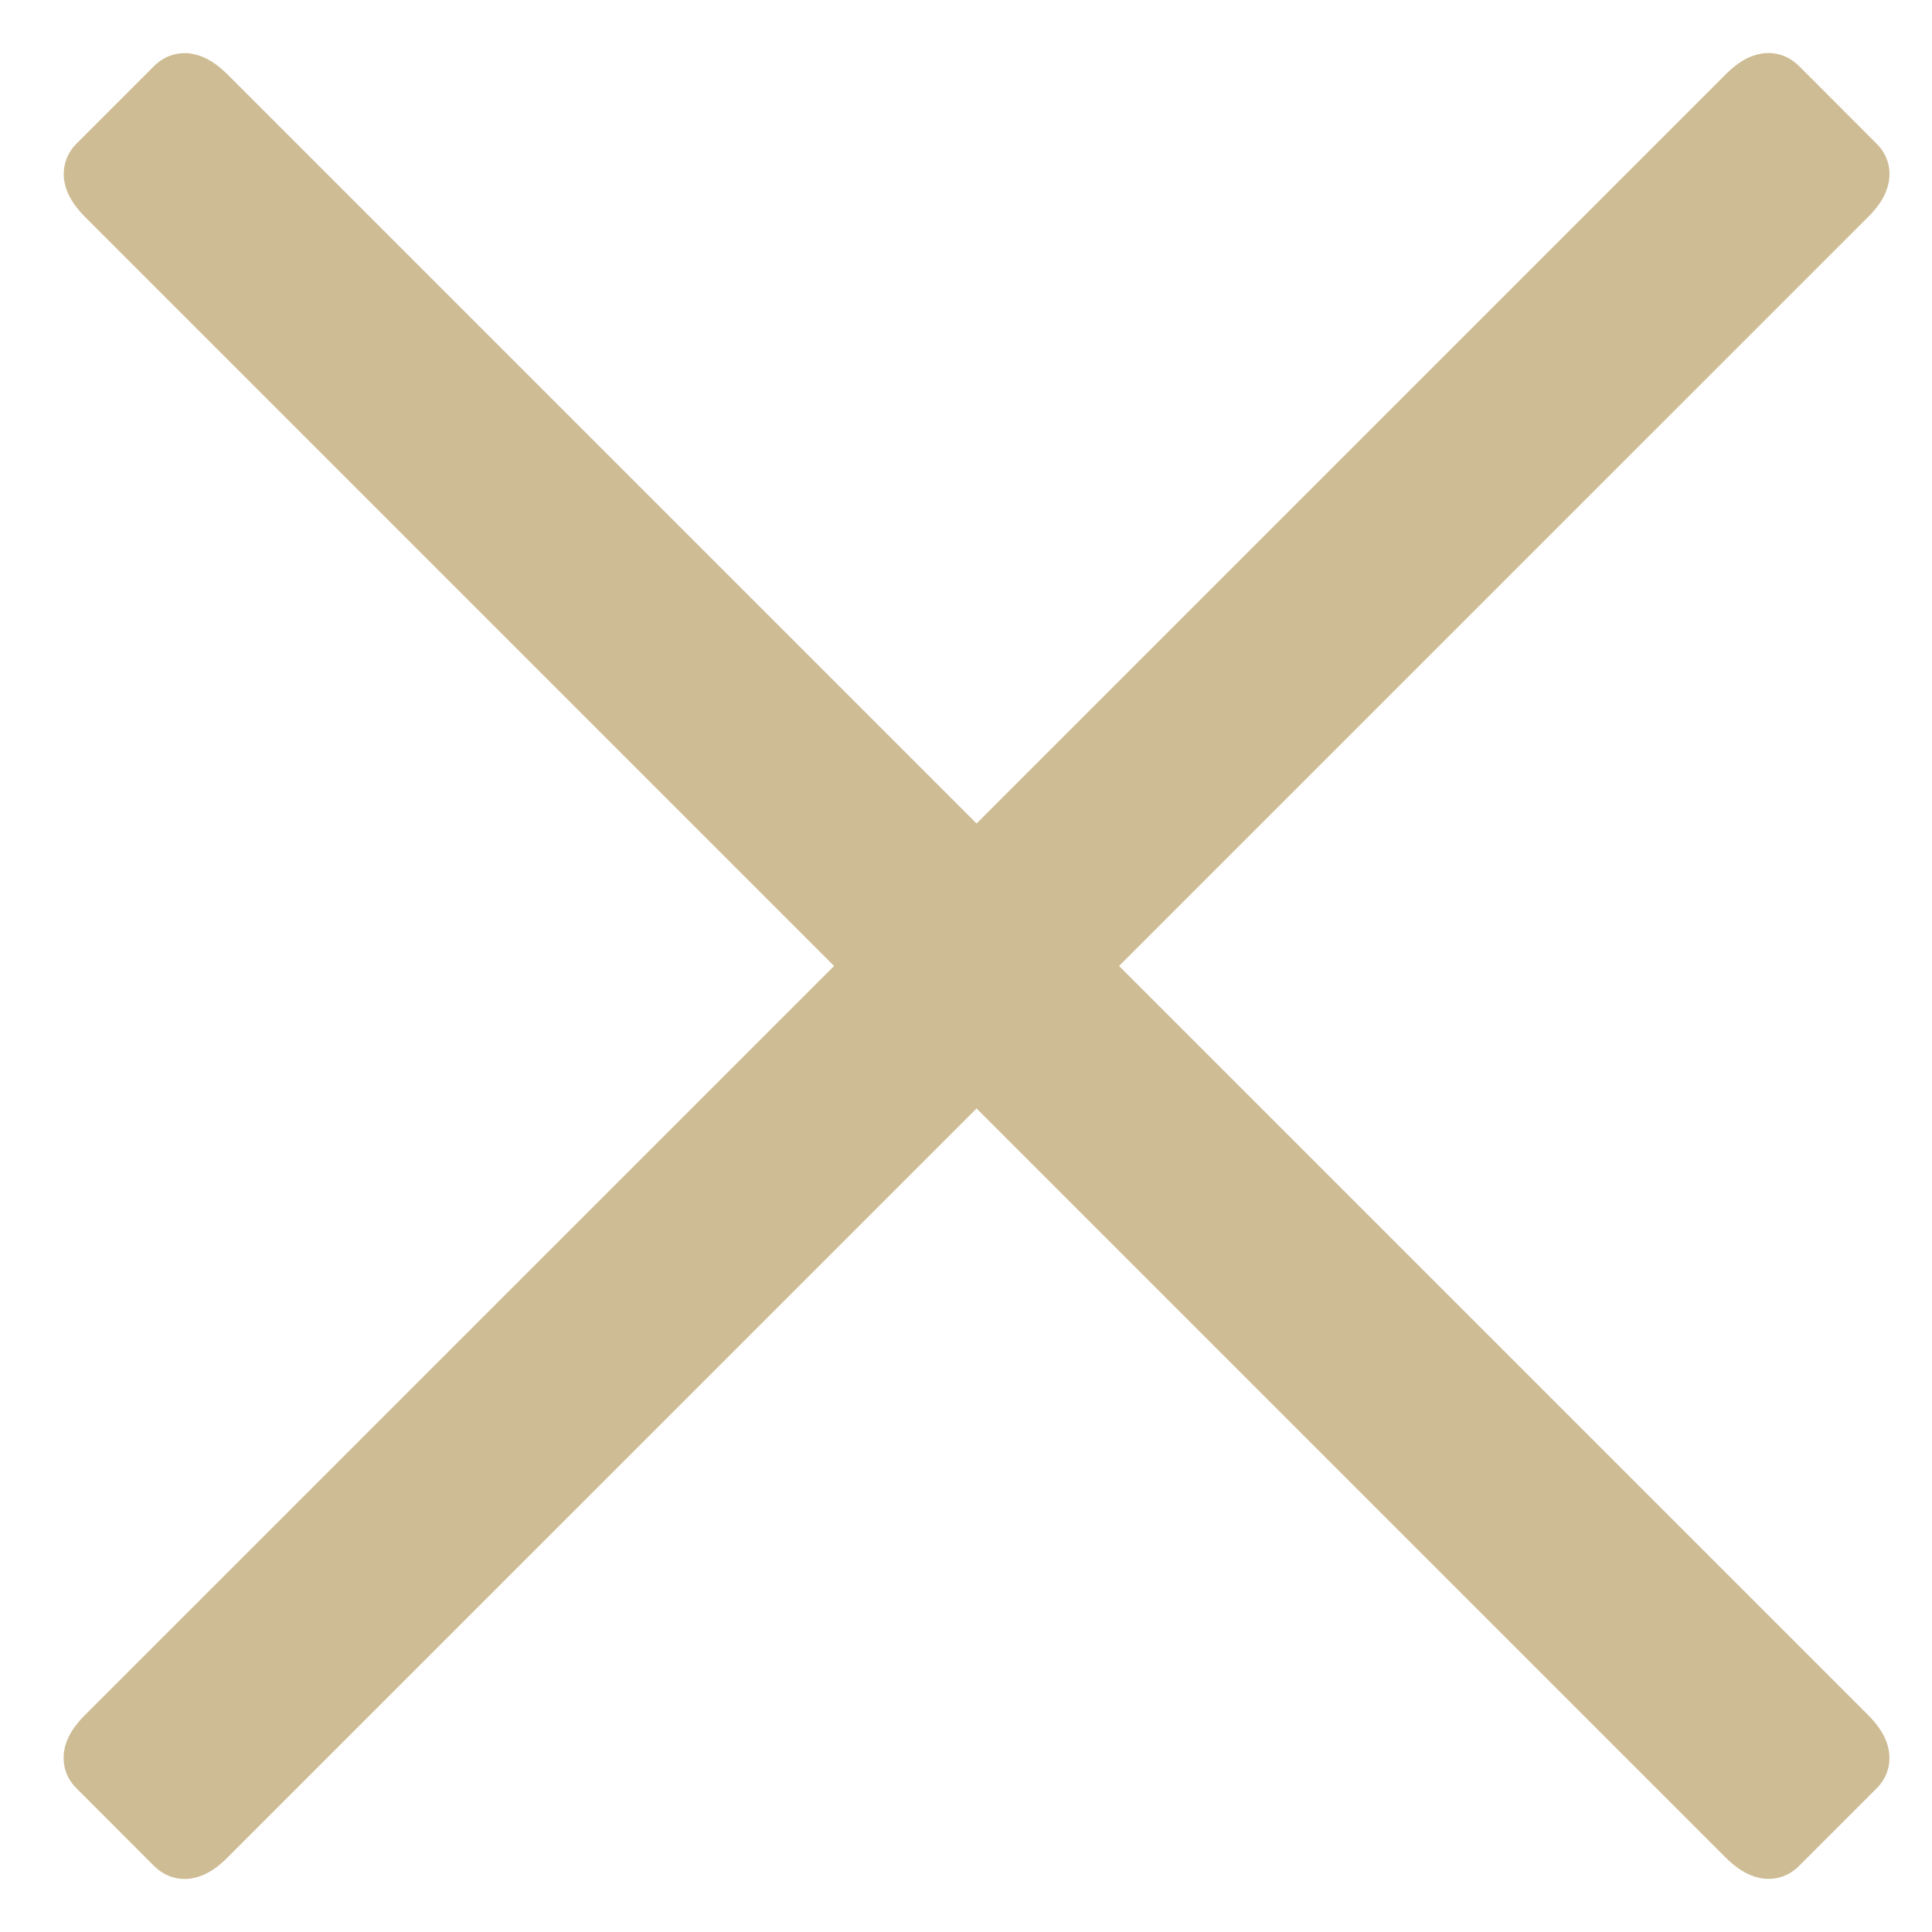
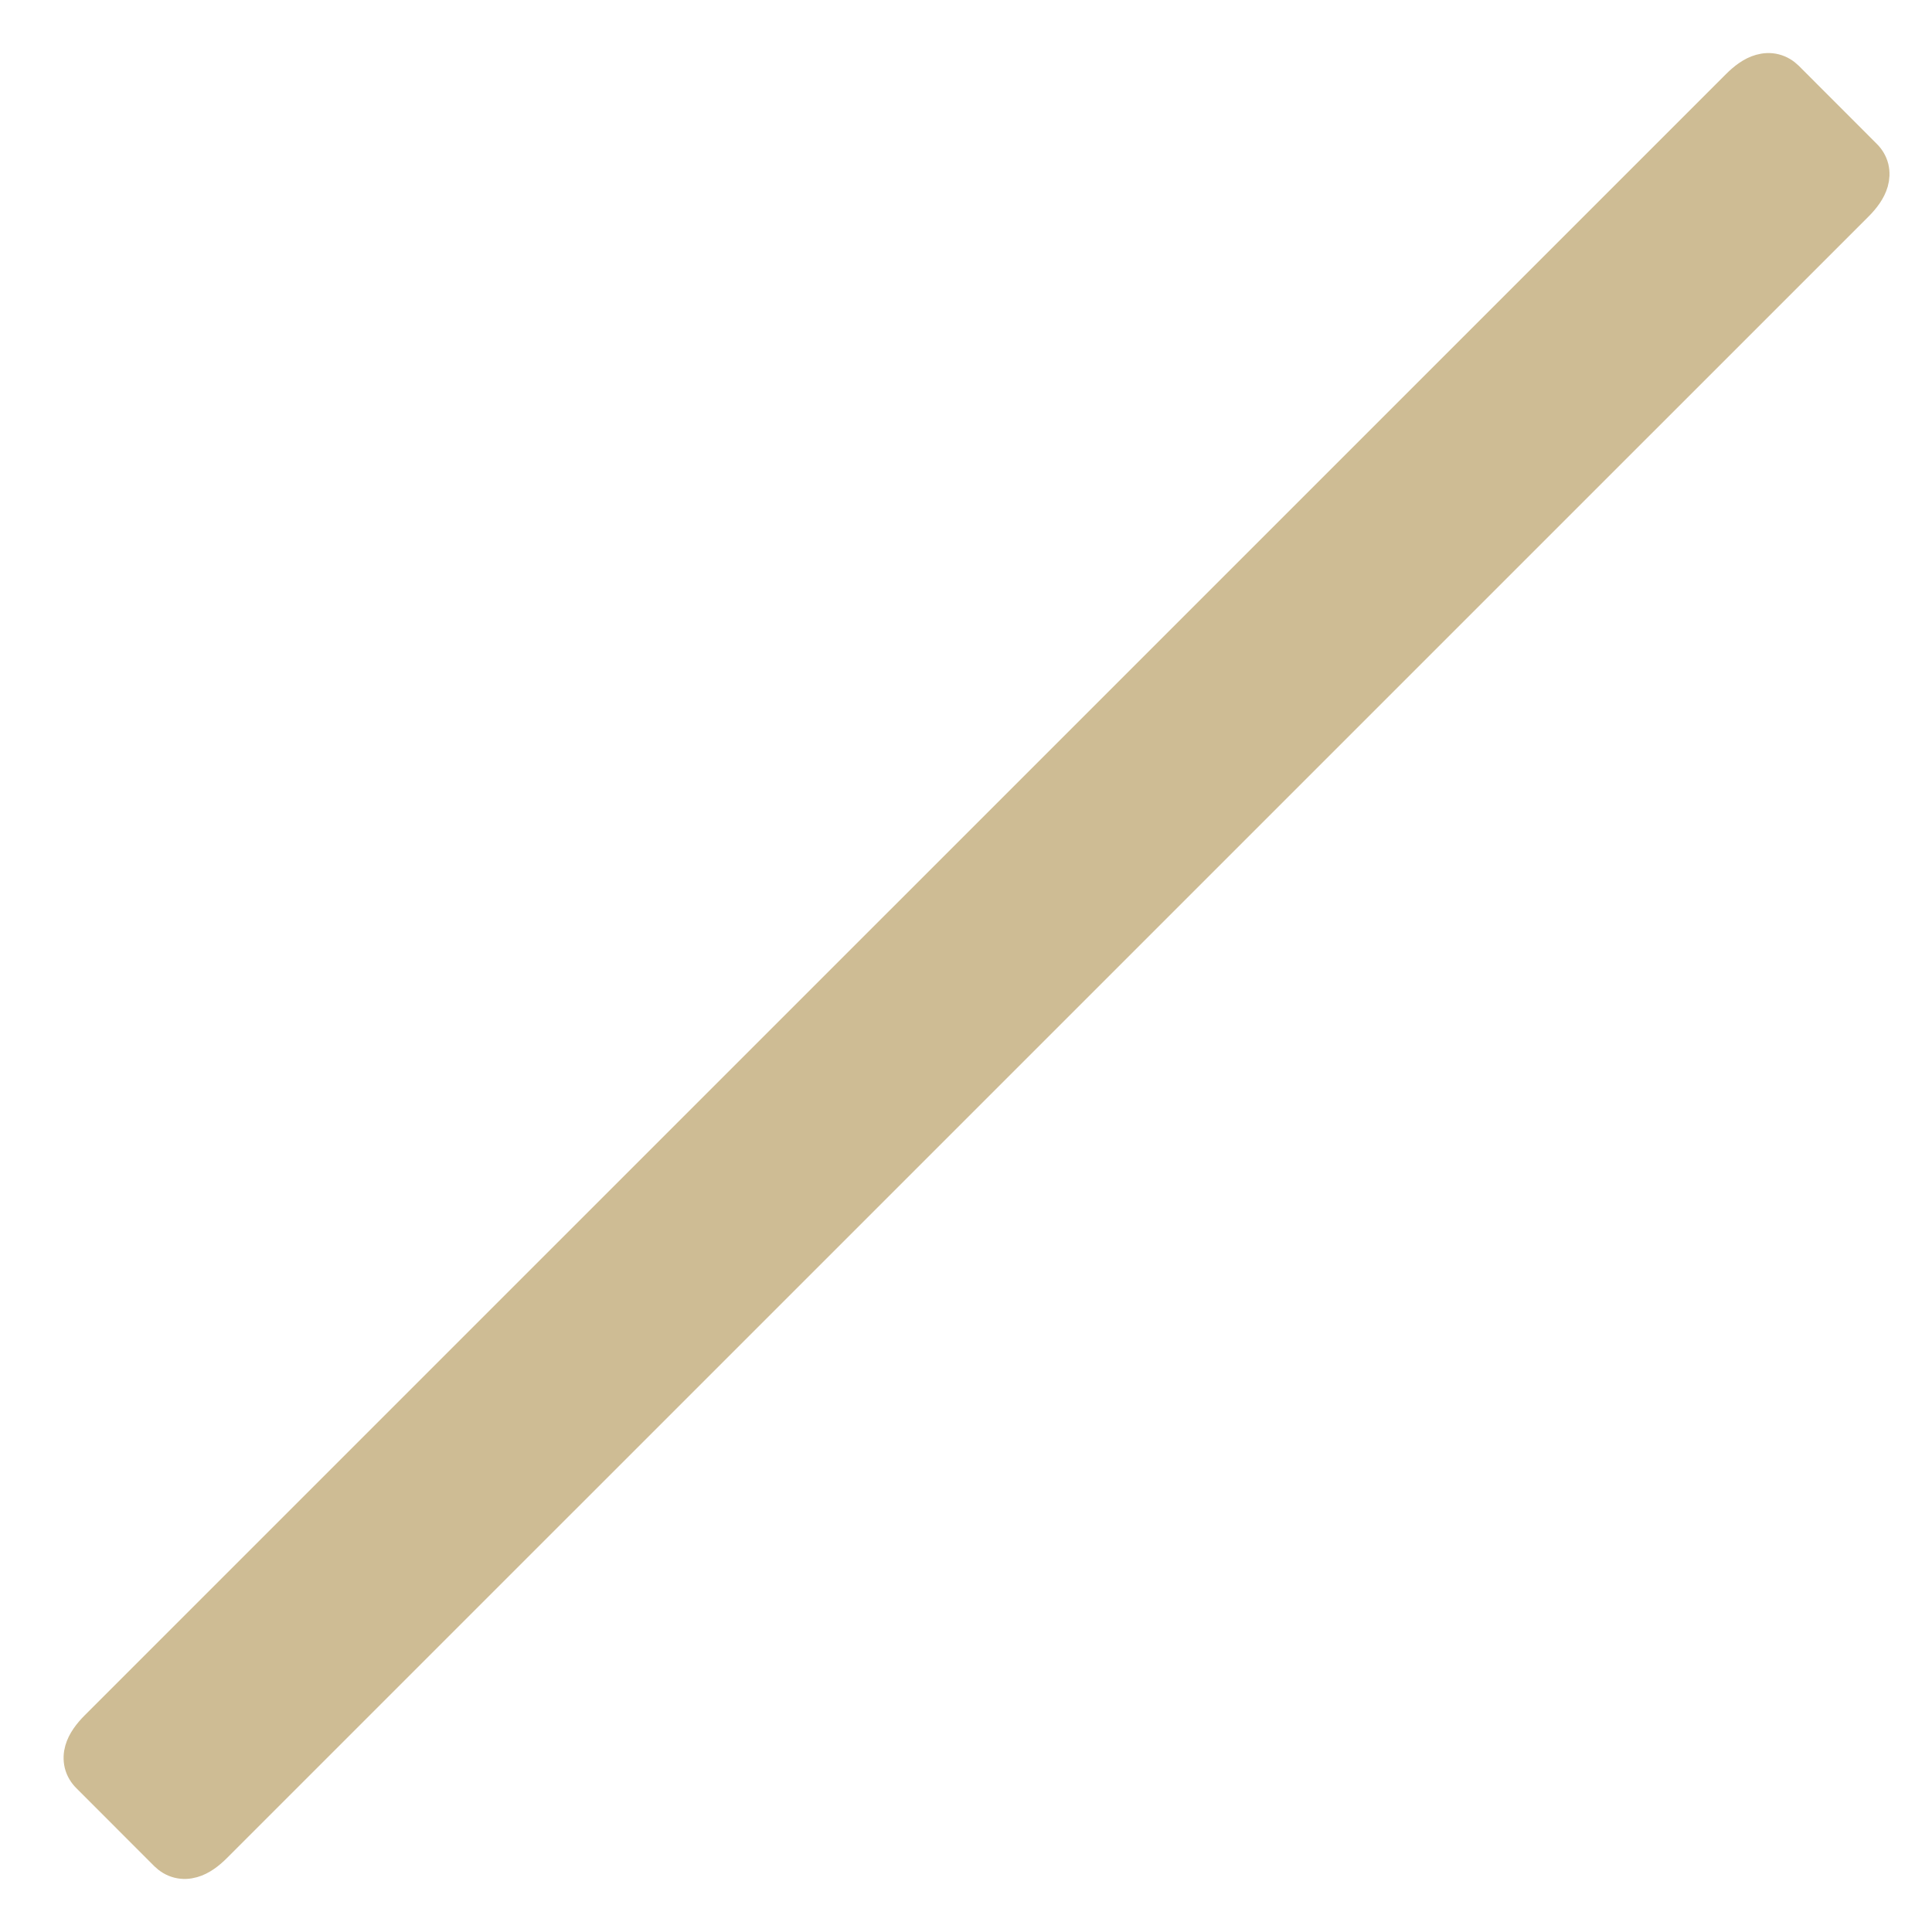
<svg xmlns="http://www.w3.org/2000/svg" width="25" height="25" viewBox="0 0 25 25" fill="none">
  <path d="M24.143 2.002L23.135 0.993C23.09 0.949 23.035 0.914 22.968 0.897C22.902 0.88 22.837 0.885 22.777 0.902C22.666 0.933 22.565 1.011 22.476 1.1L1.236 22.339C1.148 22.428 1.07 22.529 1.038 22.641C1.021 22.7 1.017 22.765 1.033 22.832C1.05 22.898 1.085 22.954 1.13 22.998L2.138 24.007C2.183 24.051 2.238 24.086 2.305 24.103C2.371 24.12 2.437 24.115 2.496 24.098C2.607 24.067 2.708 23.989 2.797 23.9L24.037 2.661C24.126 2.572 24.203 2.471 24.235 2.359C24.252 2.3 24.256 2.235 24.24 2.168C24.223 2.102 24.188 2.046 24.143 2.002Z" fill="#CEBC94" stroke="#CEBC94" stroke-width="0.4" />
-   <path d="M24.026 22.328L2.809 1.111C2.717 1.019 2.614 0.939 2.503 0.905C2.444 0.887 2.378 0.881 2.31 0.897C2.242 0.912 2.184 0.948 2.139 0.993L1.13 2.002C1.085 2.047 1.049 2.105 1.034 2.173C1.018 2.241 1.024 2.307 1.042 2.366C1.077 2.477 1.156 2.58 1.248 2.672L22.465 23.889C22.557 23.981 22.66 24.061 22.771 24.095C22.83 24.113 22.896 24.119 22.964 24.104C23.032 24.088 23.09 24.052 23.135 24.007L24.144 22.998C24.189 22.953 24.225 22.895 24.241 22.827C24.256 22.759 24.25 22.693 24.232 22.634C24.198 22.523 24.118 22.42 24.026 22.328Z" fill="#CEBC94" stroke="#CEBC94" stroke-width="0.4" />
</svg>